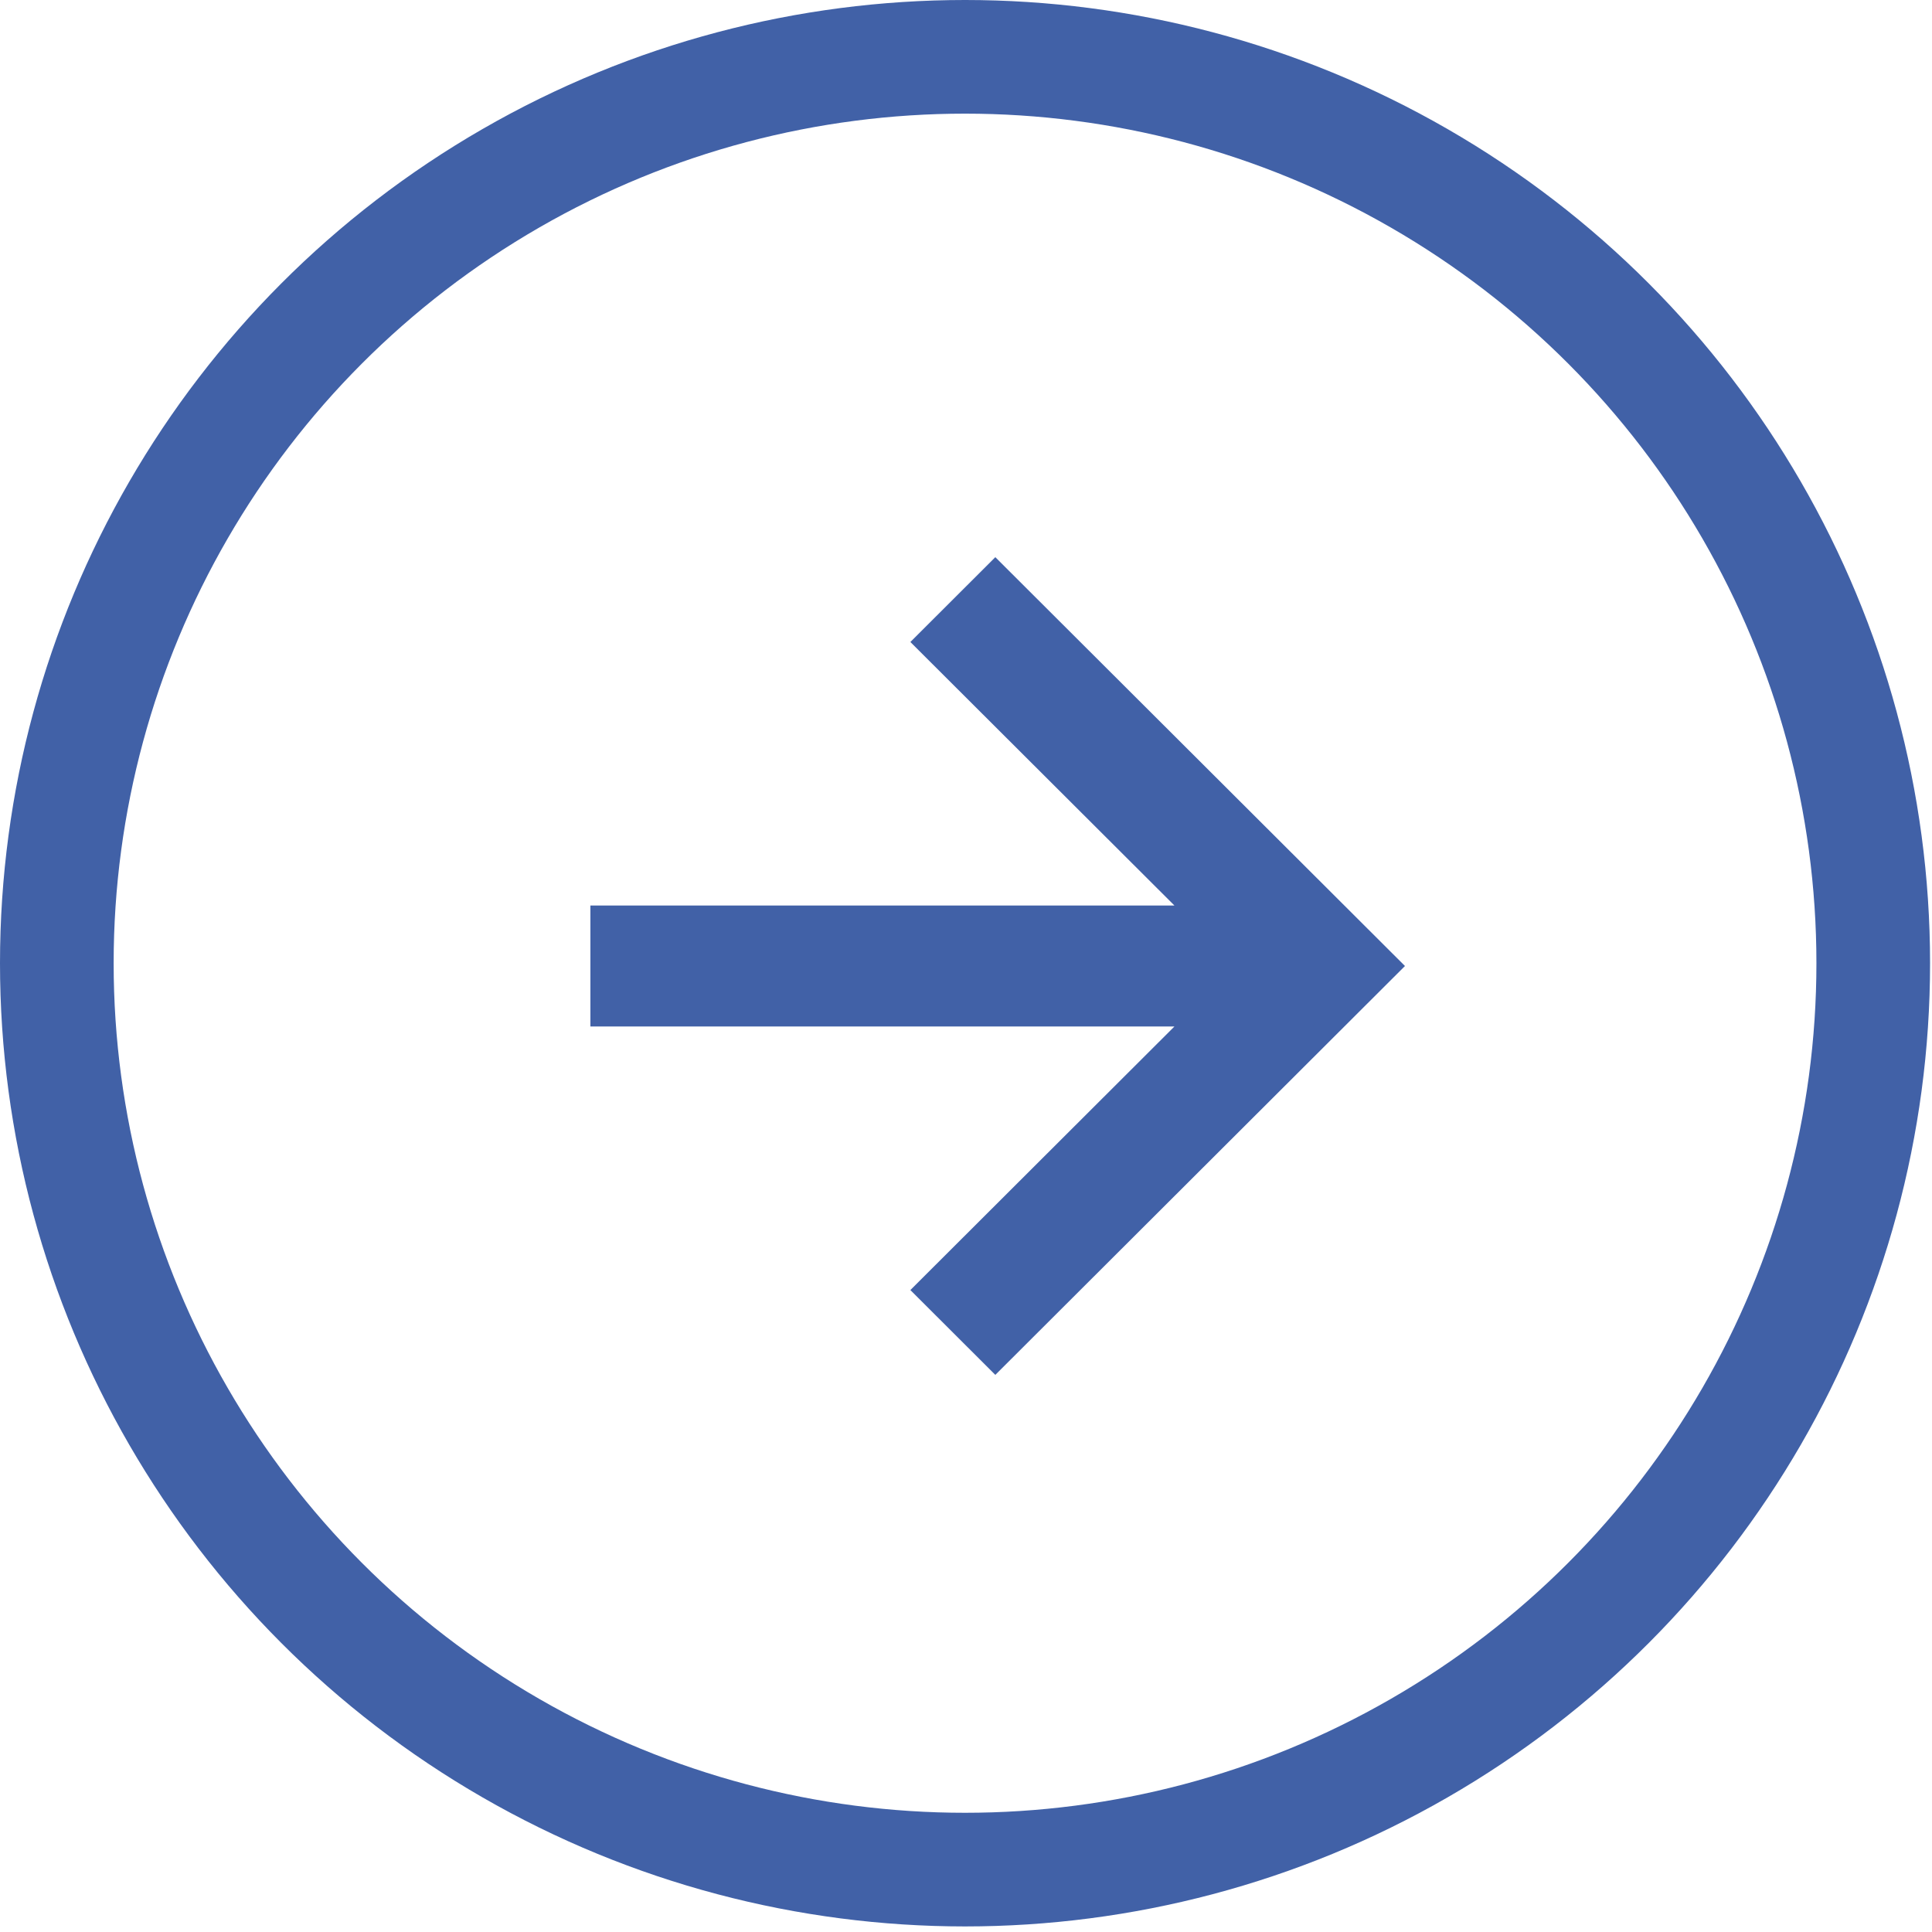
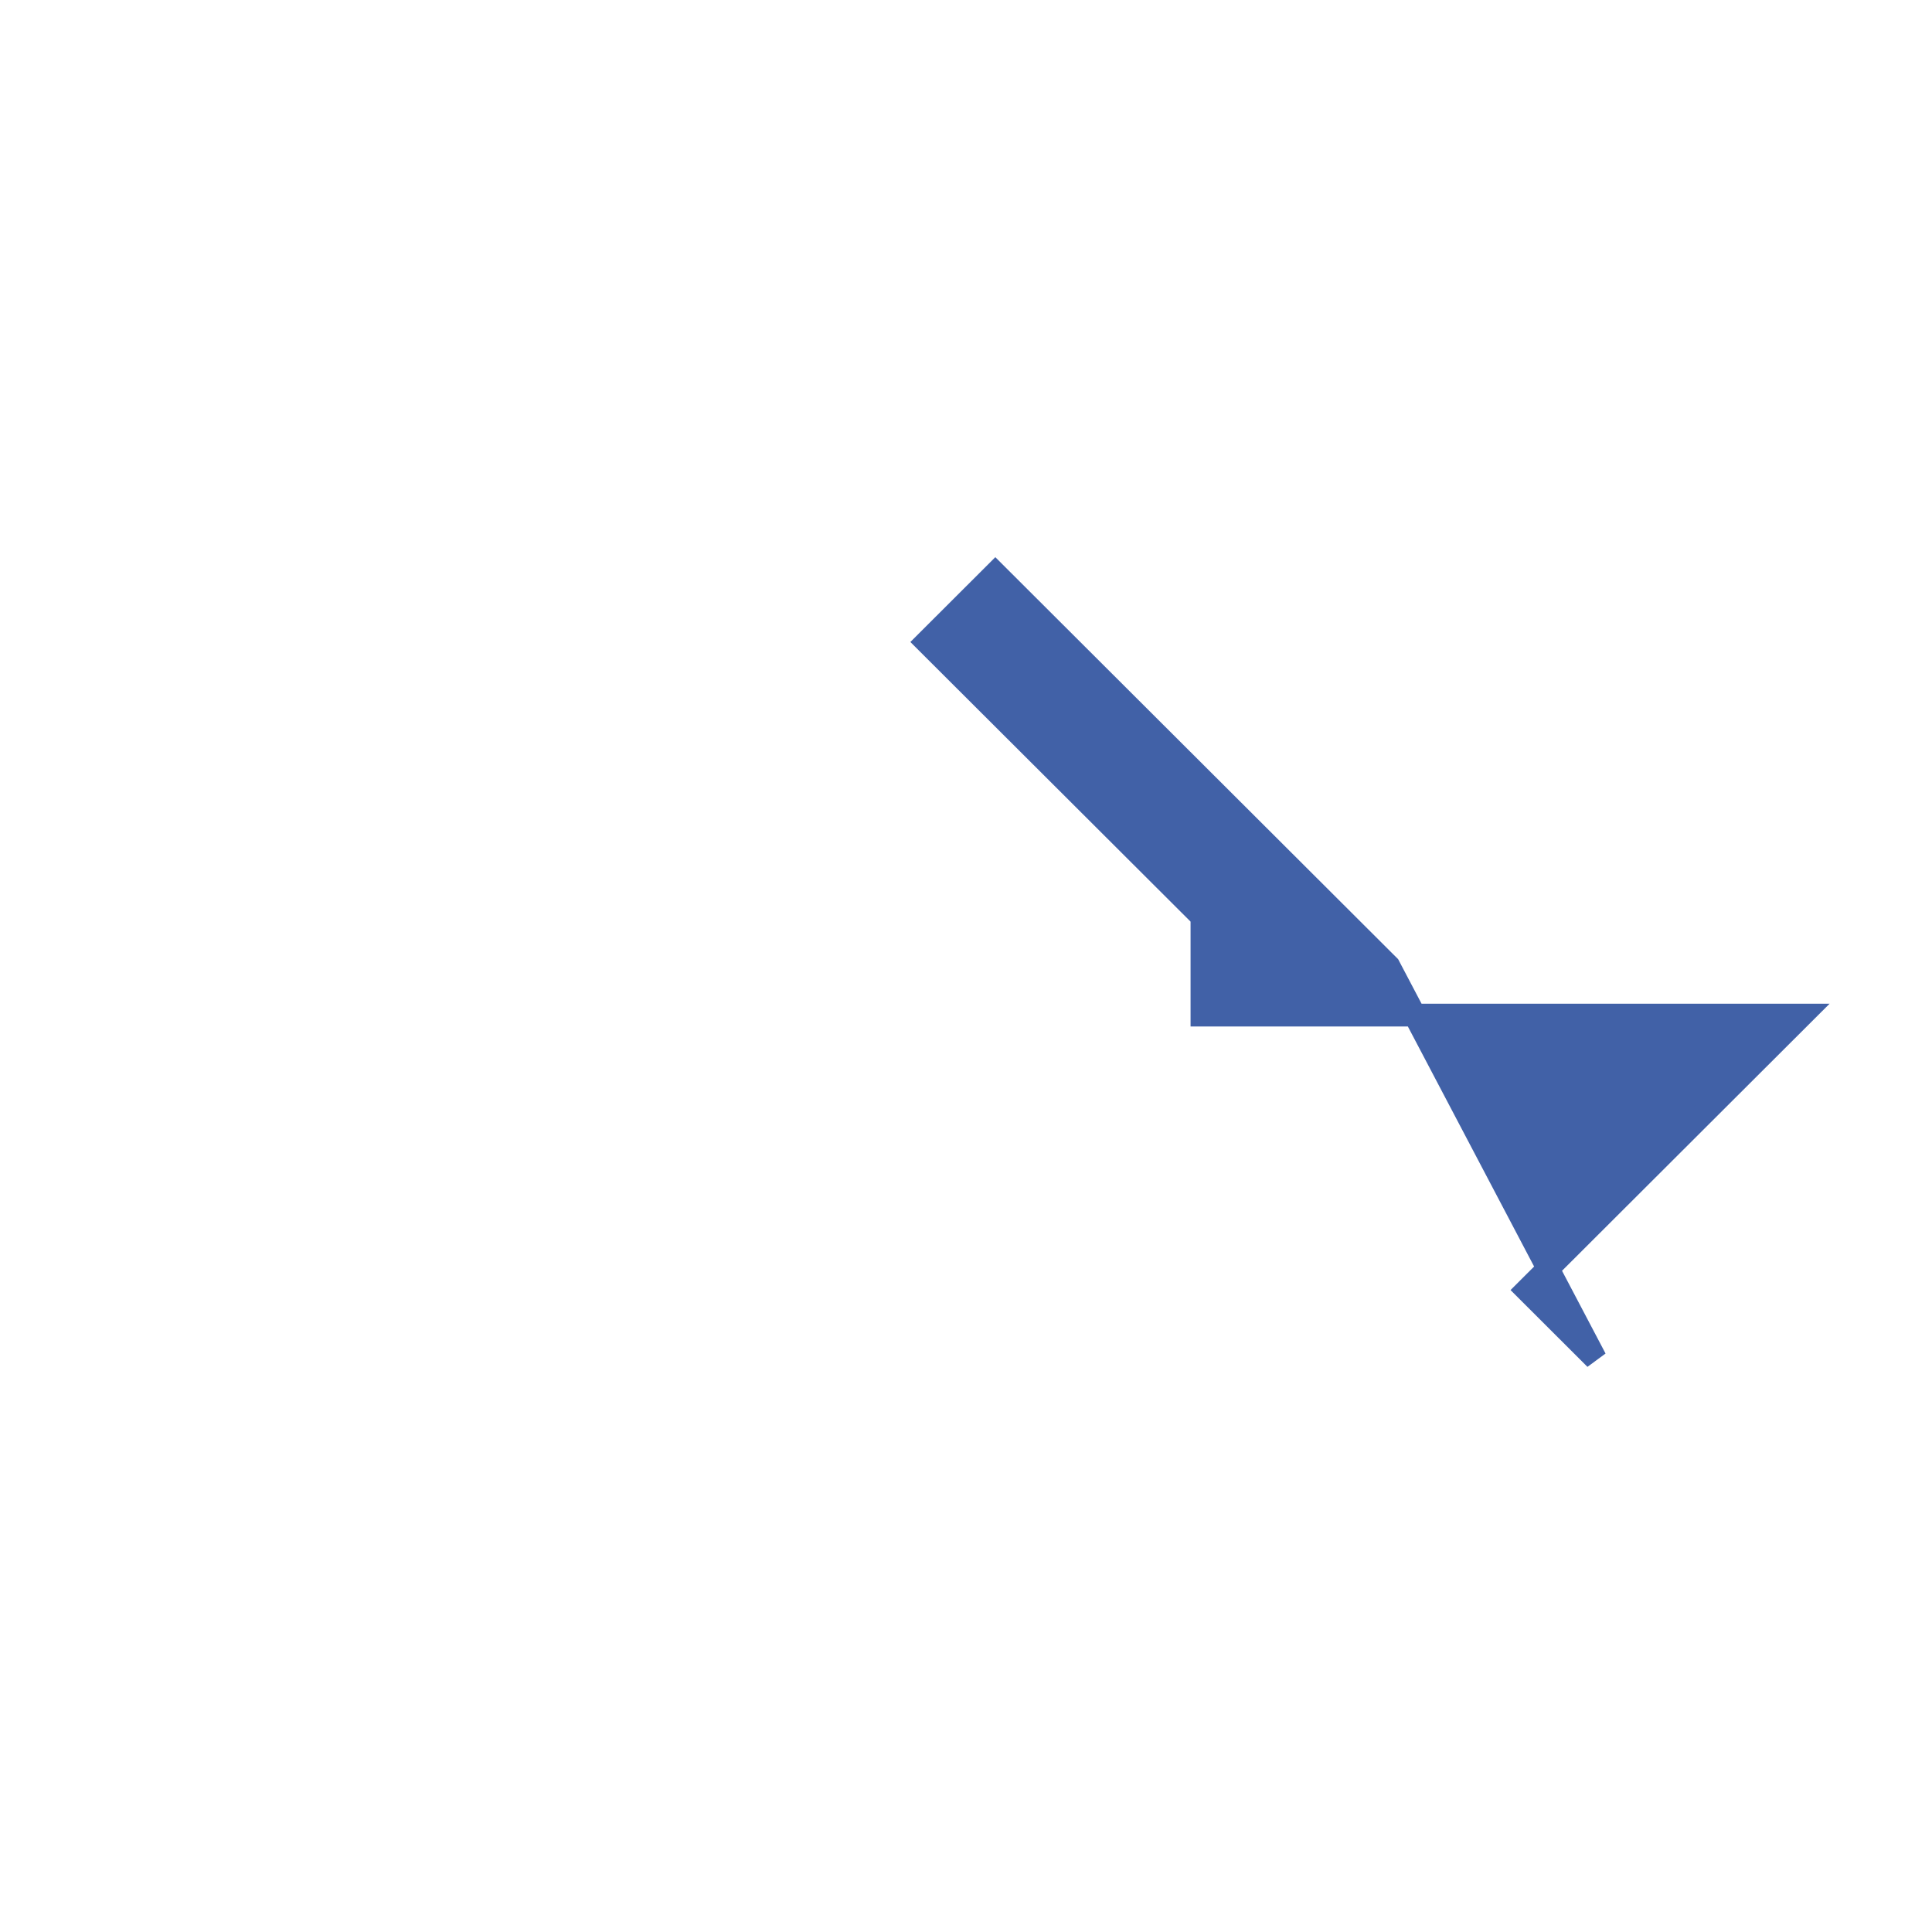
<svg xmlns="http://www.w3.org/2000/svg" width="34" height="34" viewBox="0 0 34 34">
  <g fill="none" fill-rule="evenodd" stroke="#4161a7" transform="translate(1 1)">
-     <path fill="#4161a7" stroke-width=".4" d="M16.516 9.088l-1.212 1.21 4.848 4.838H9.59v1.728h10.562l-4.848 4.839 1.212 1.21L23.442 16z" />
-     <ellipse cx="15.983" cy="15.951" stroke-width="2" rx="15.983" ry="15.951" />
+     <path fill="#4161a7" stroke-width=".4" d="M16.516 9.088l-1.212 1.21 4.848 4.838v1.728h10.562l-4.848 4.839 1.212 1.21L23.442 16z" />
  </g>
</svg>